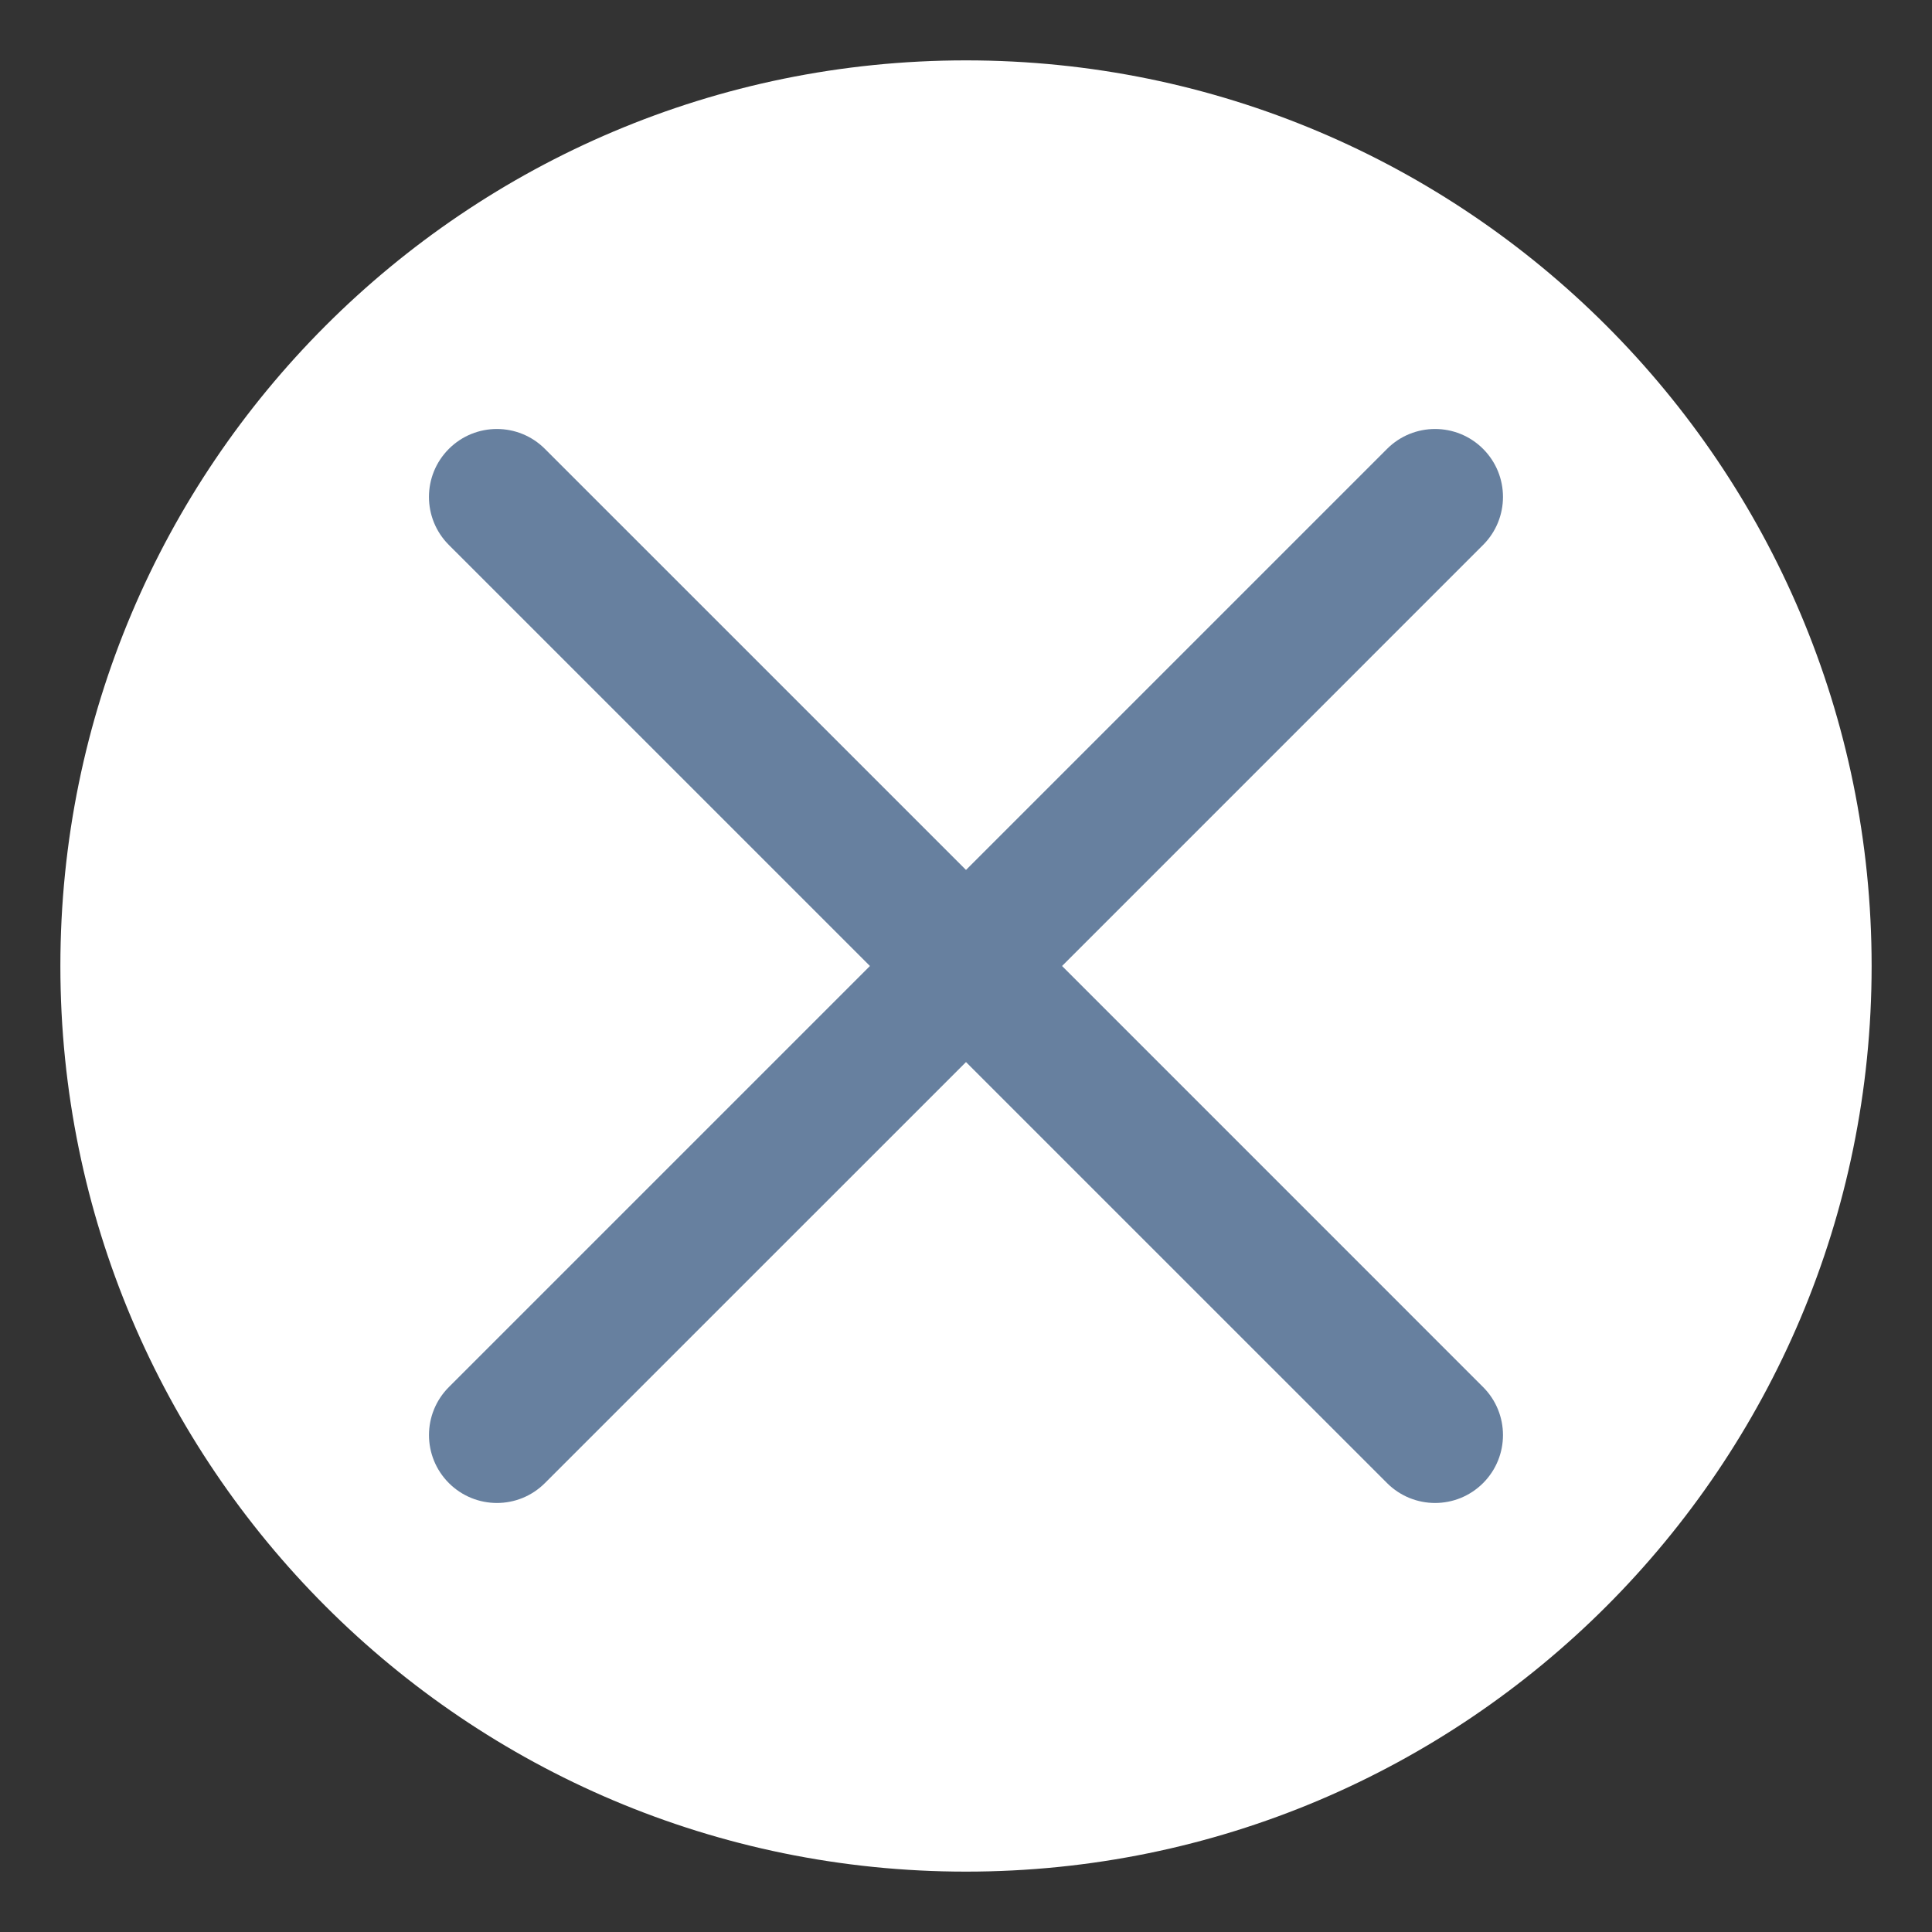
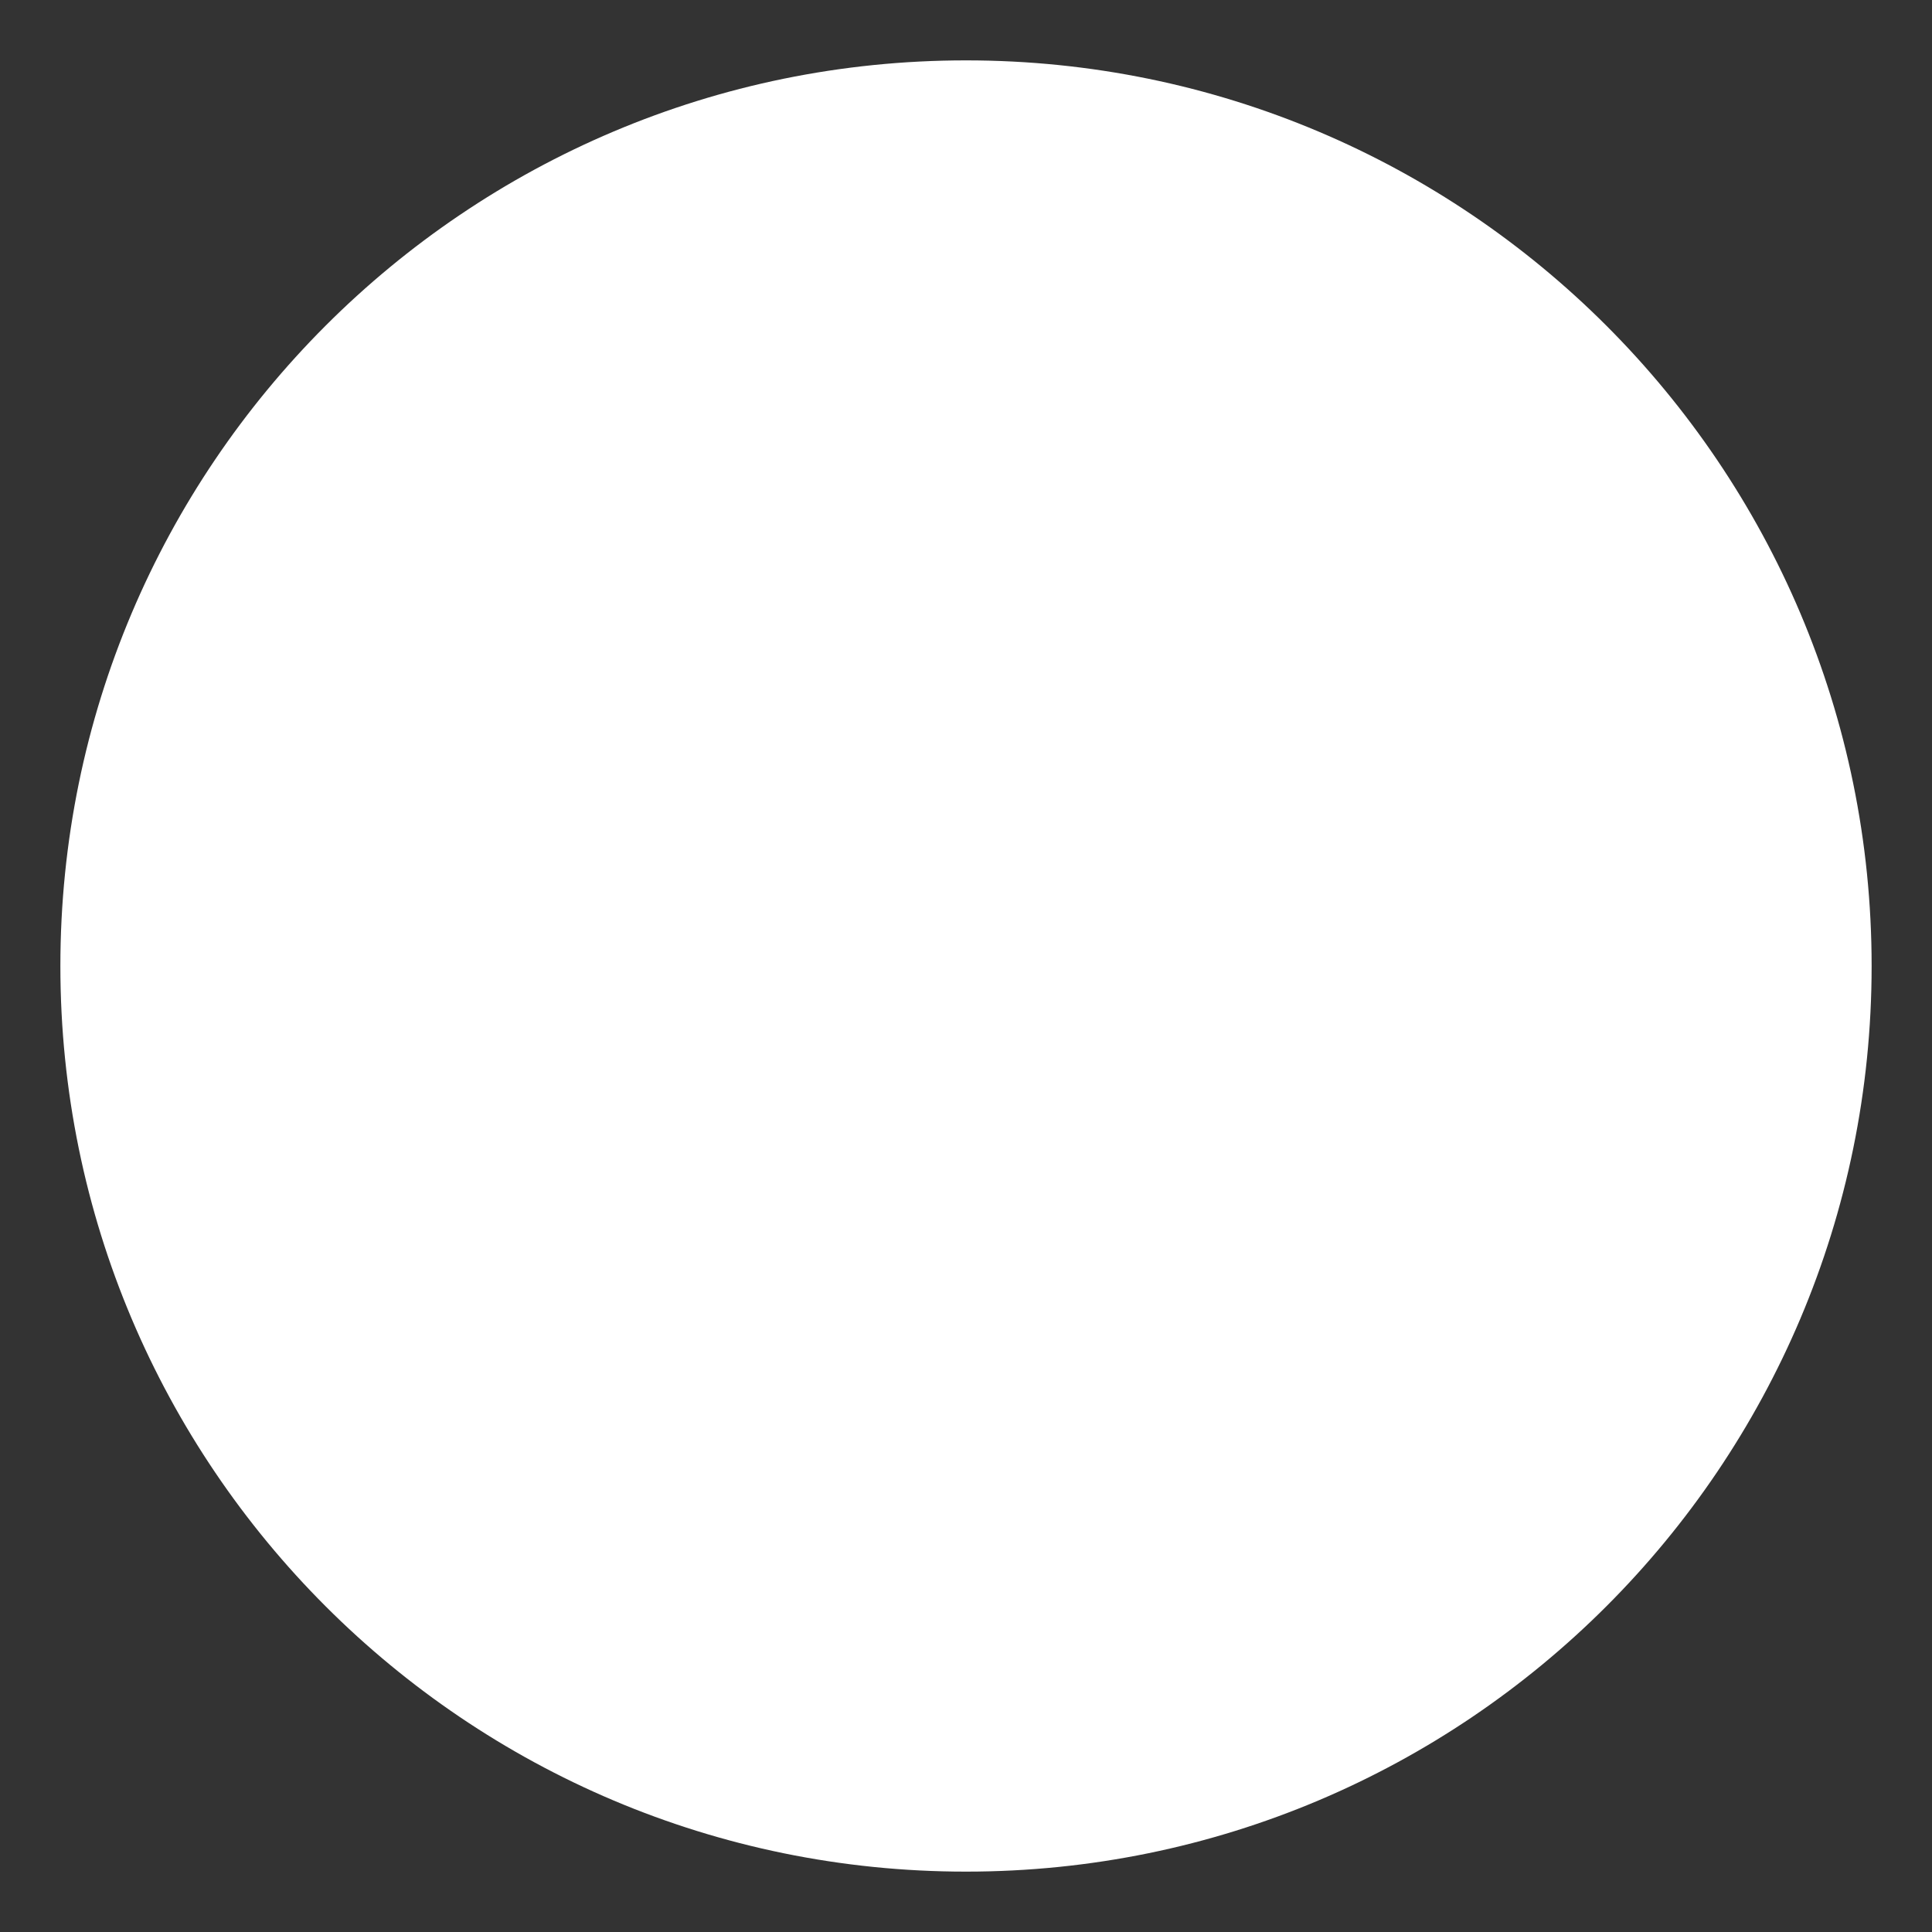
<svg xmlns="http://www.w3.org/2000/svg" width="64" height="64" viewBox="0 0 64 64" fill="none">
  <rect x="0" y="0" width="64" height="64" fill="#333333" stroke="none" />
  <path d="M62 32C62 48.565 48.567 62 32 62C15.433 62 2 48.565 2 32C2 15.433 15.433 2 32 2C48.567 2 62 15.433 62 32Z" fill="white" />
-   <path d="M35.182 32L49.129 18.052C50.008 17.173 50.008 15.749 49.129 14.87C48.25 13.991 46.827 13.991 45.948 14.87L32 28.818L18.051 14.87C17.172 13.991 15.748 13.991 14.869 14.87C13.99 15.749 13.99 17.173 14.869 18.052L28.818 32L14.87 45.948C13.991 46.827 13.991 48.25 14.87 49.129C15.309 49.568 15.887 49.788 16.461 49.788C17.038 49.788 17.612 49.568 18.051 49.129L32 35.182L45.948 49.129C46.387 49.568 46.964 49.788 47.538 49.788C48.116 49.788 48.689 49.568 49.129 49.129C50.008 48.25 50.008 46.827 49.129 45.948L35.182 32Z" fill="#67809F" />
</svg>